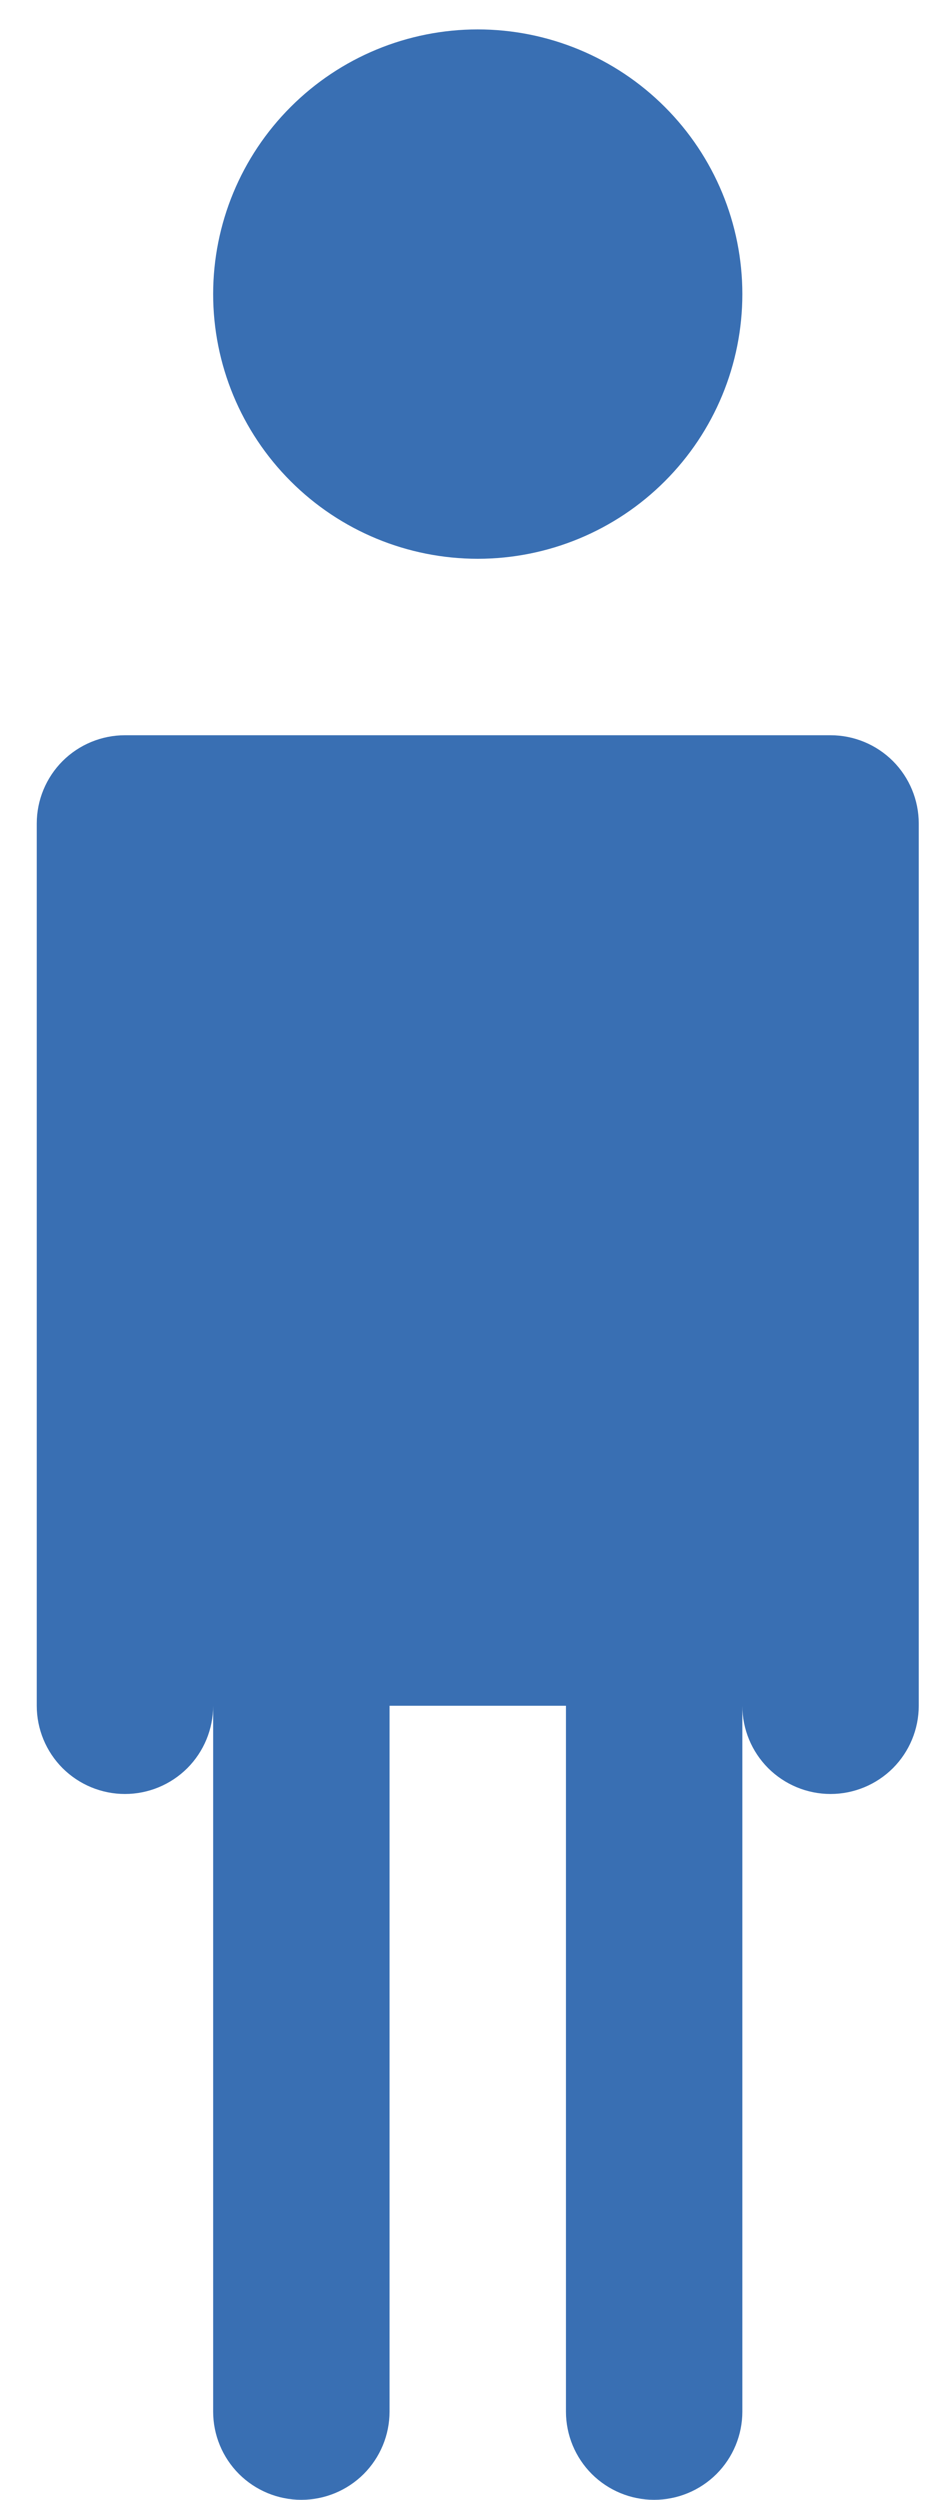
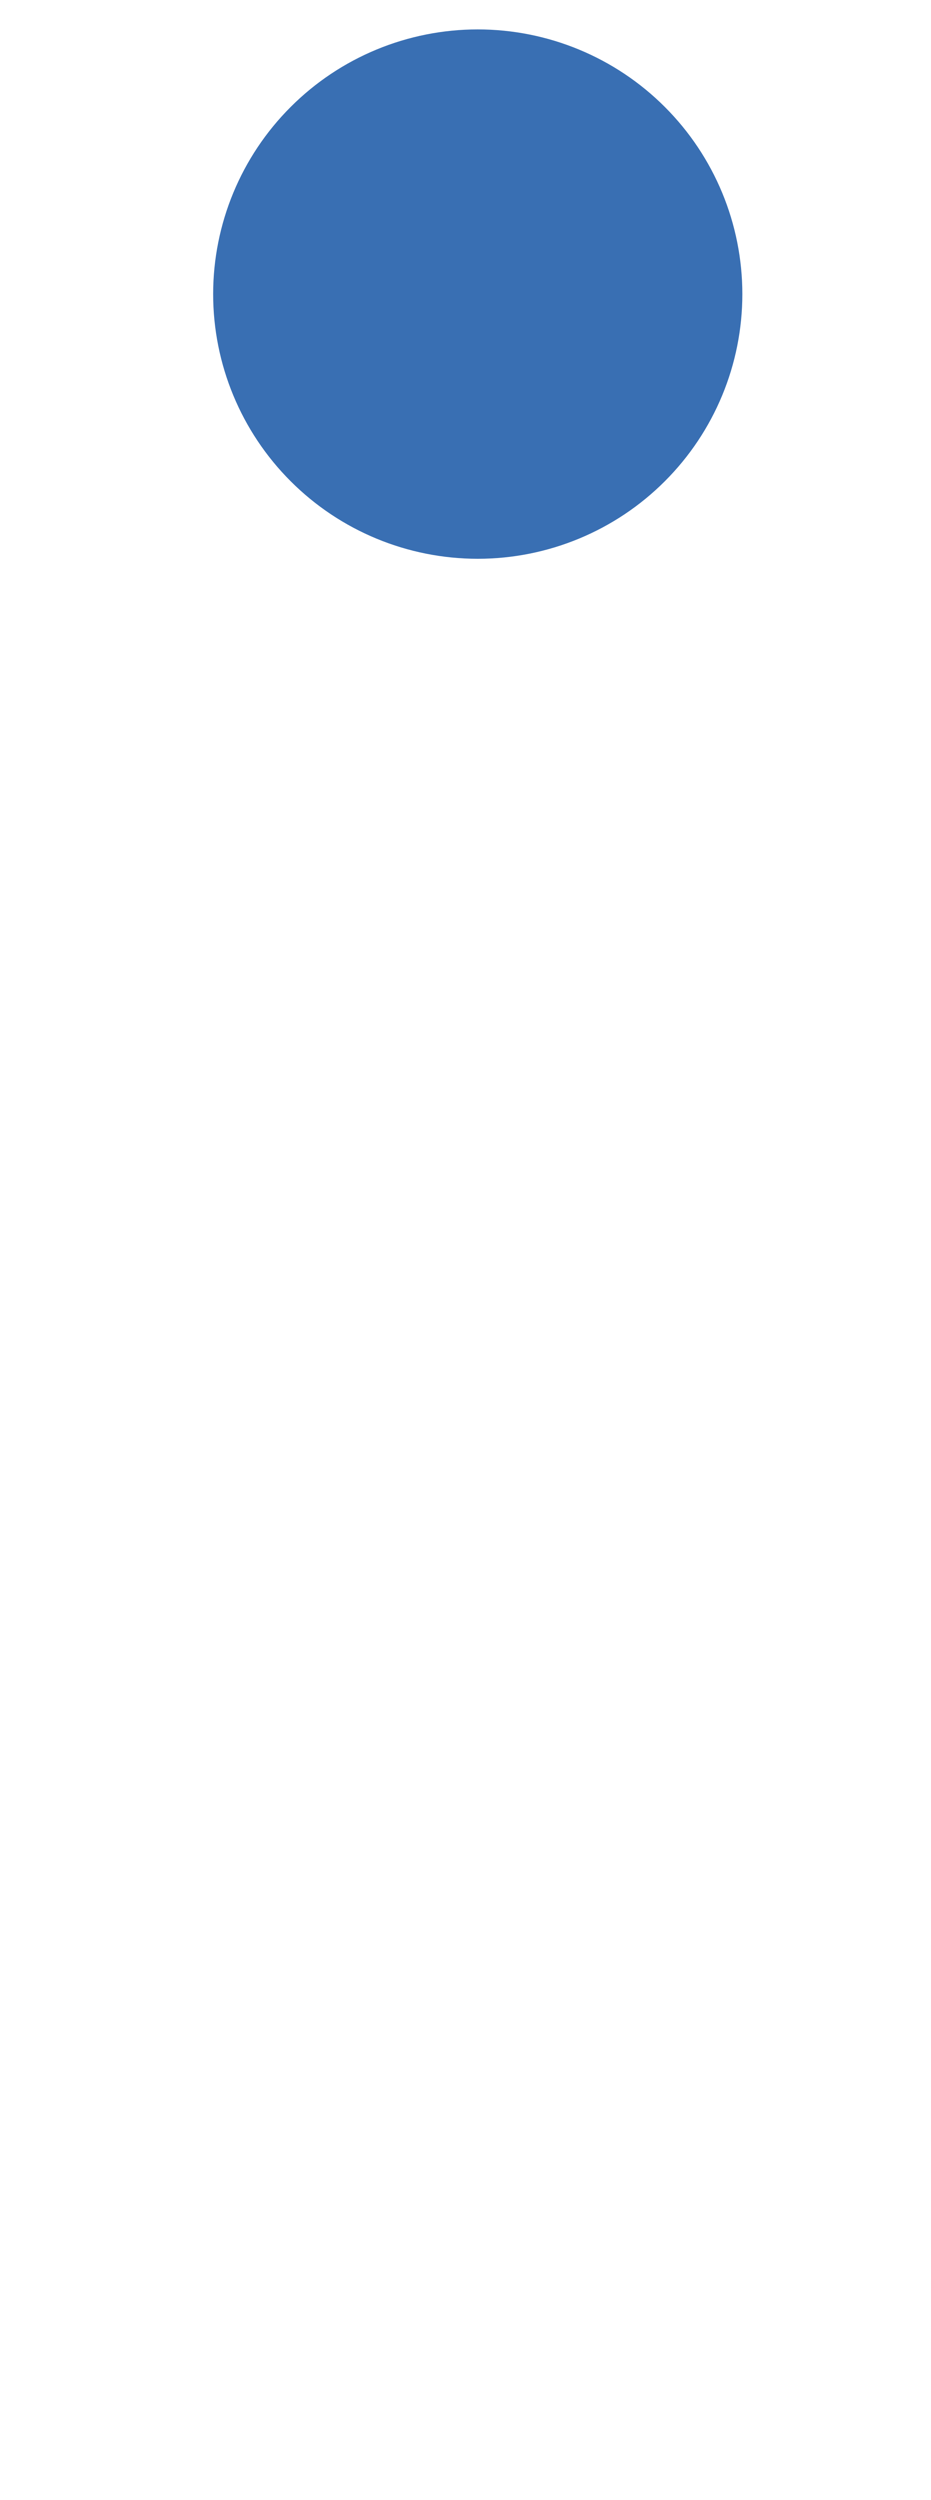
<svg xmlns="http://www.w3.org/2000/svg" width="19" height="51" viewBox="0 0 19 51" fill="none">
  <path d="M13.568 2.182C12.556 1.169 11.182 0.6 9.75 0.6C8.318 0.6 6.944 1.169 5.932 2.182C4.919 3.194 4.35 4.568 4.35 6C4.35 7.432 4.919 8.806 5.932 9.818C6.944 10.831 8.318 11.4 9.75 11.4C11.182 11.4 12.556 10.831 13.568 9.818C14.581 8.806 15.15 7.432 15.15 6C15.15 4.568 14.581 3.194 13.568 2.182Z" fill="#396FB3" />
-   <path d="M1.277 15.527C0.94 15.865 0.75 16.323 0.75 16.8V34.8C0.75 35.278 0.94 35.735 1.277 36.073C1.615 36.41 2.073 36.6 2.55 36.6C3.027 36.6 3.485 36.41 3.823 36.073C4.16 35.735 4.35 35.278 4.35 34.8V49.2C4.35 49.678 4.54 50.135 4.877 50.473C5.215 50.81 5.673 51 6.15 51C6.627 51 7.085 50.81 7.423 50.473C7.76 50.135 7.95 49.678 7.95 49.2V34.8H11.55V49.2C11.55 49.678 11.74 50.135 12.077 50.473C12.415 50.81 12.873 51 13.35 51C13.827 51 14.285 50.81 14.623 50.473C14.96 50.135 15.15 49.678 15.15 49.2V34.8C15.15 35.278 15.34 35.735 15.677 36.073C16.015 36.41 16.473 36.6 16.95 36.6C17.427 36.6 17.885 36.41 18.223 36.073C18.56 35.735 18.75 35.278 18.75 34.8V16.8C18.75 16.323 18.56 15.865 18.223 15.527C17.885 15.19 17.427 15 16.95 15H2.55C2.073 15 1.615 15.19 1.277 15.527Z" fill="#396FB3" />
</svg>